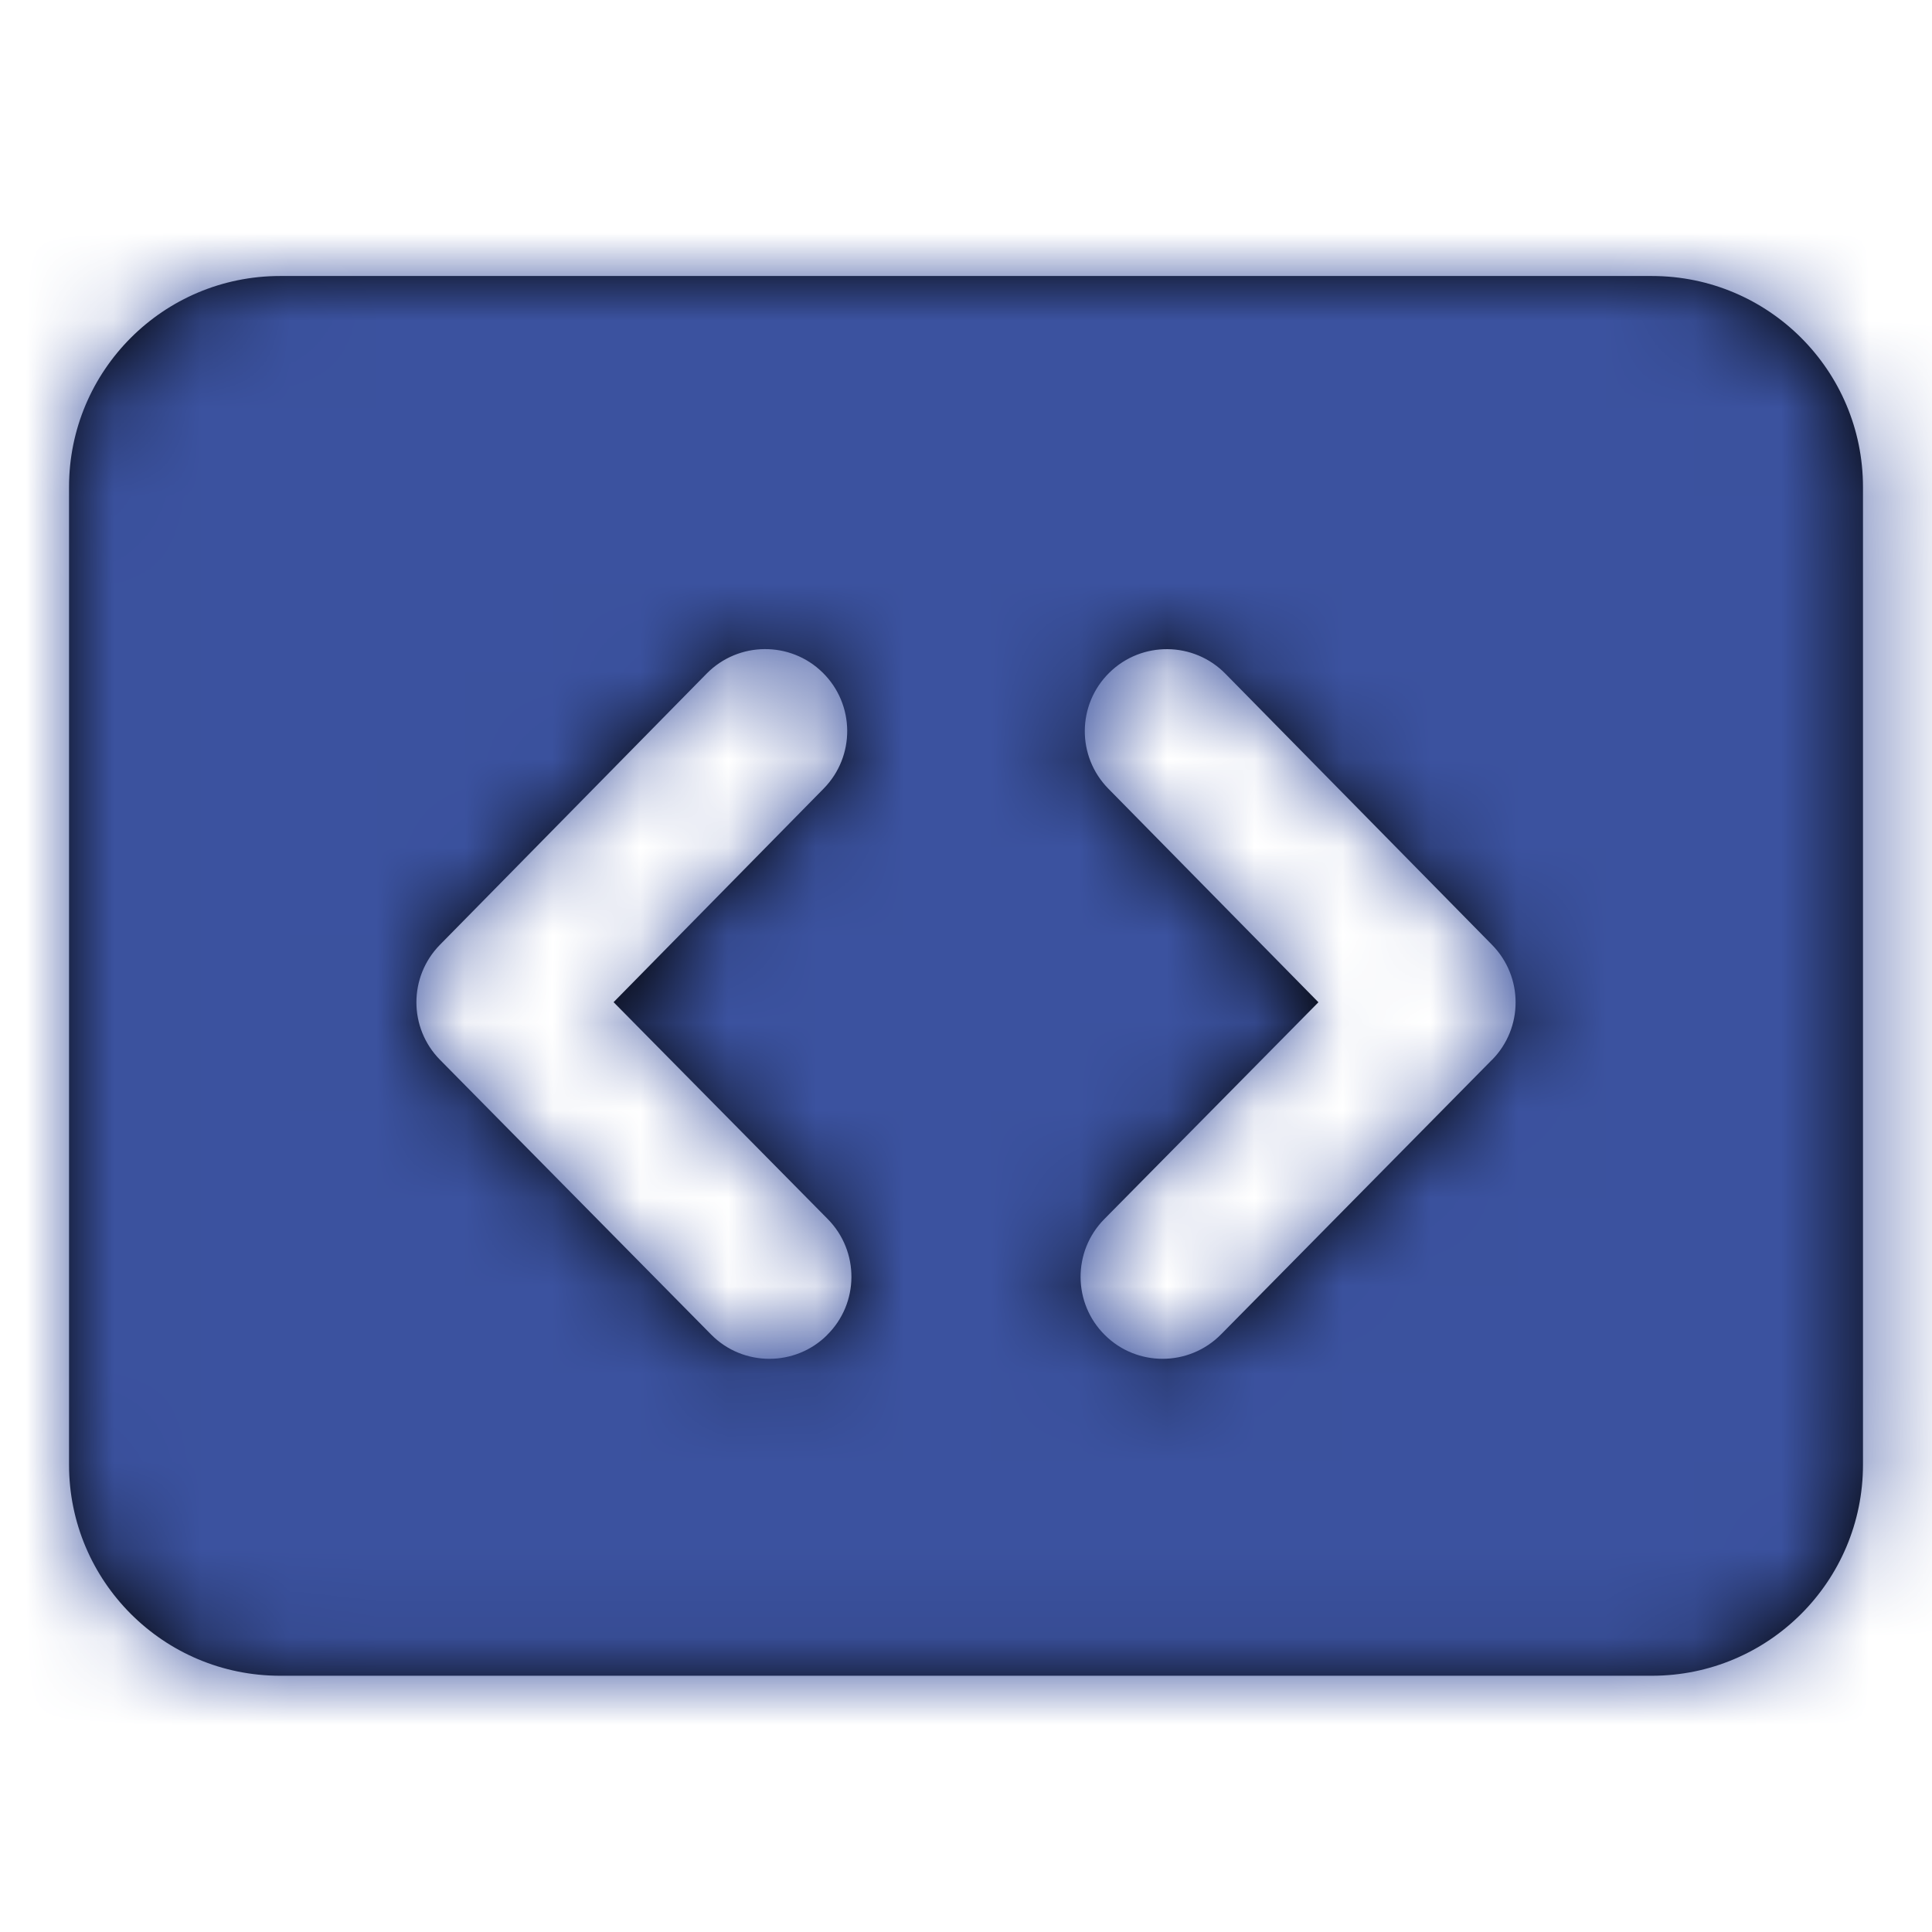
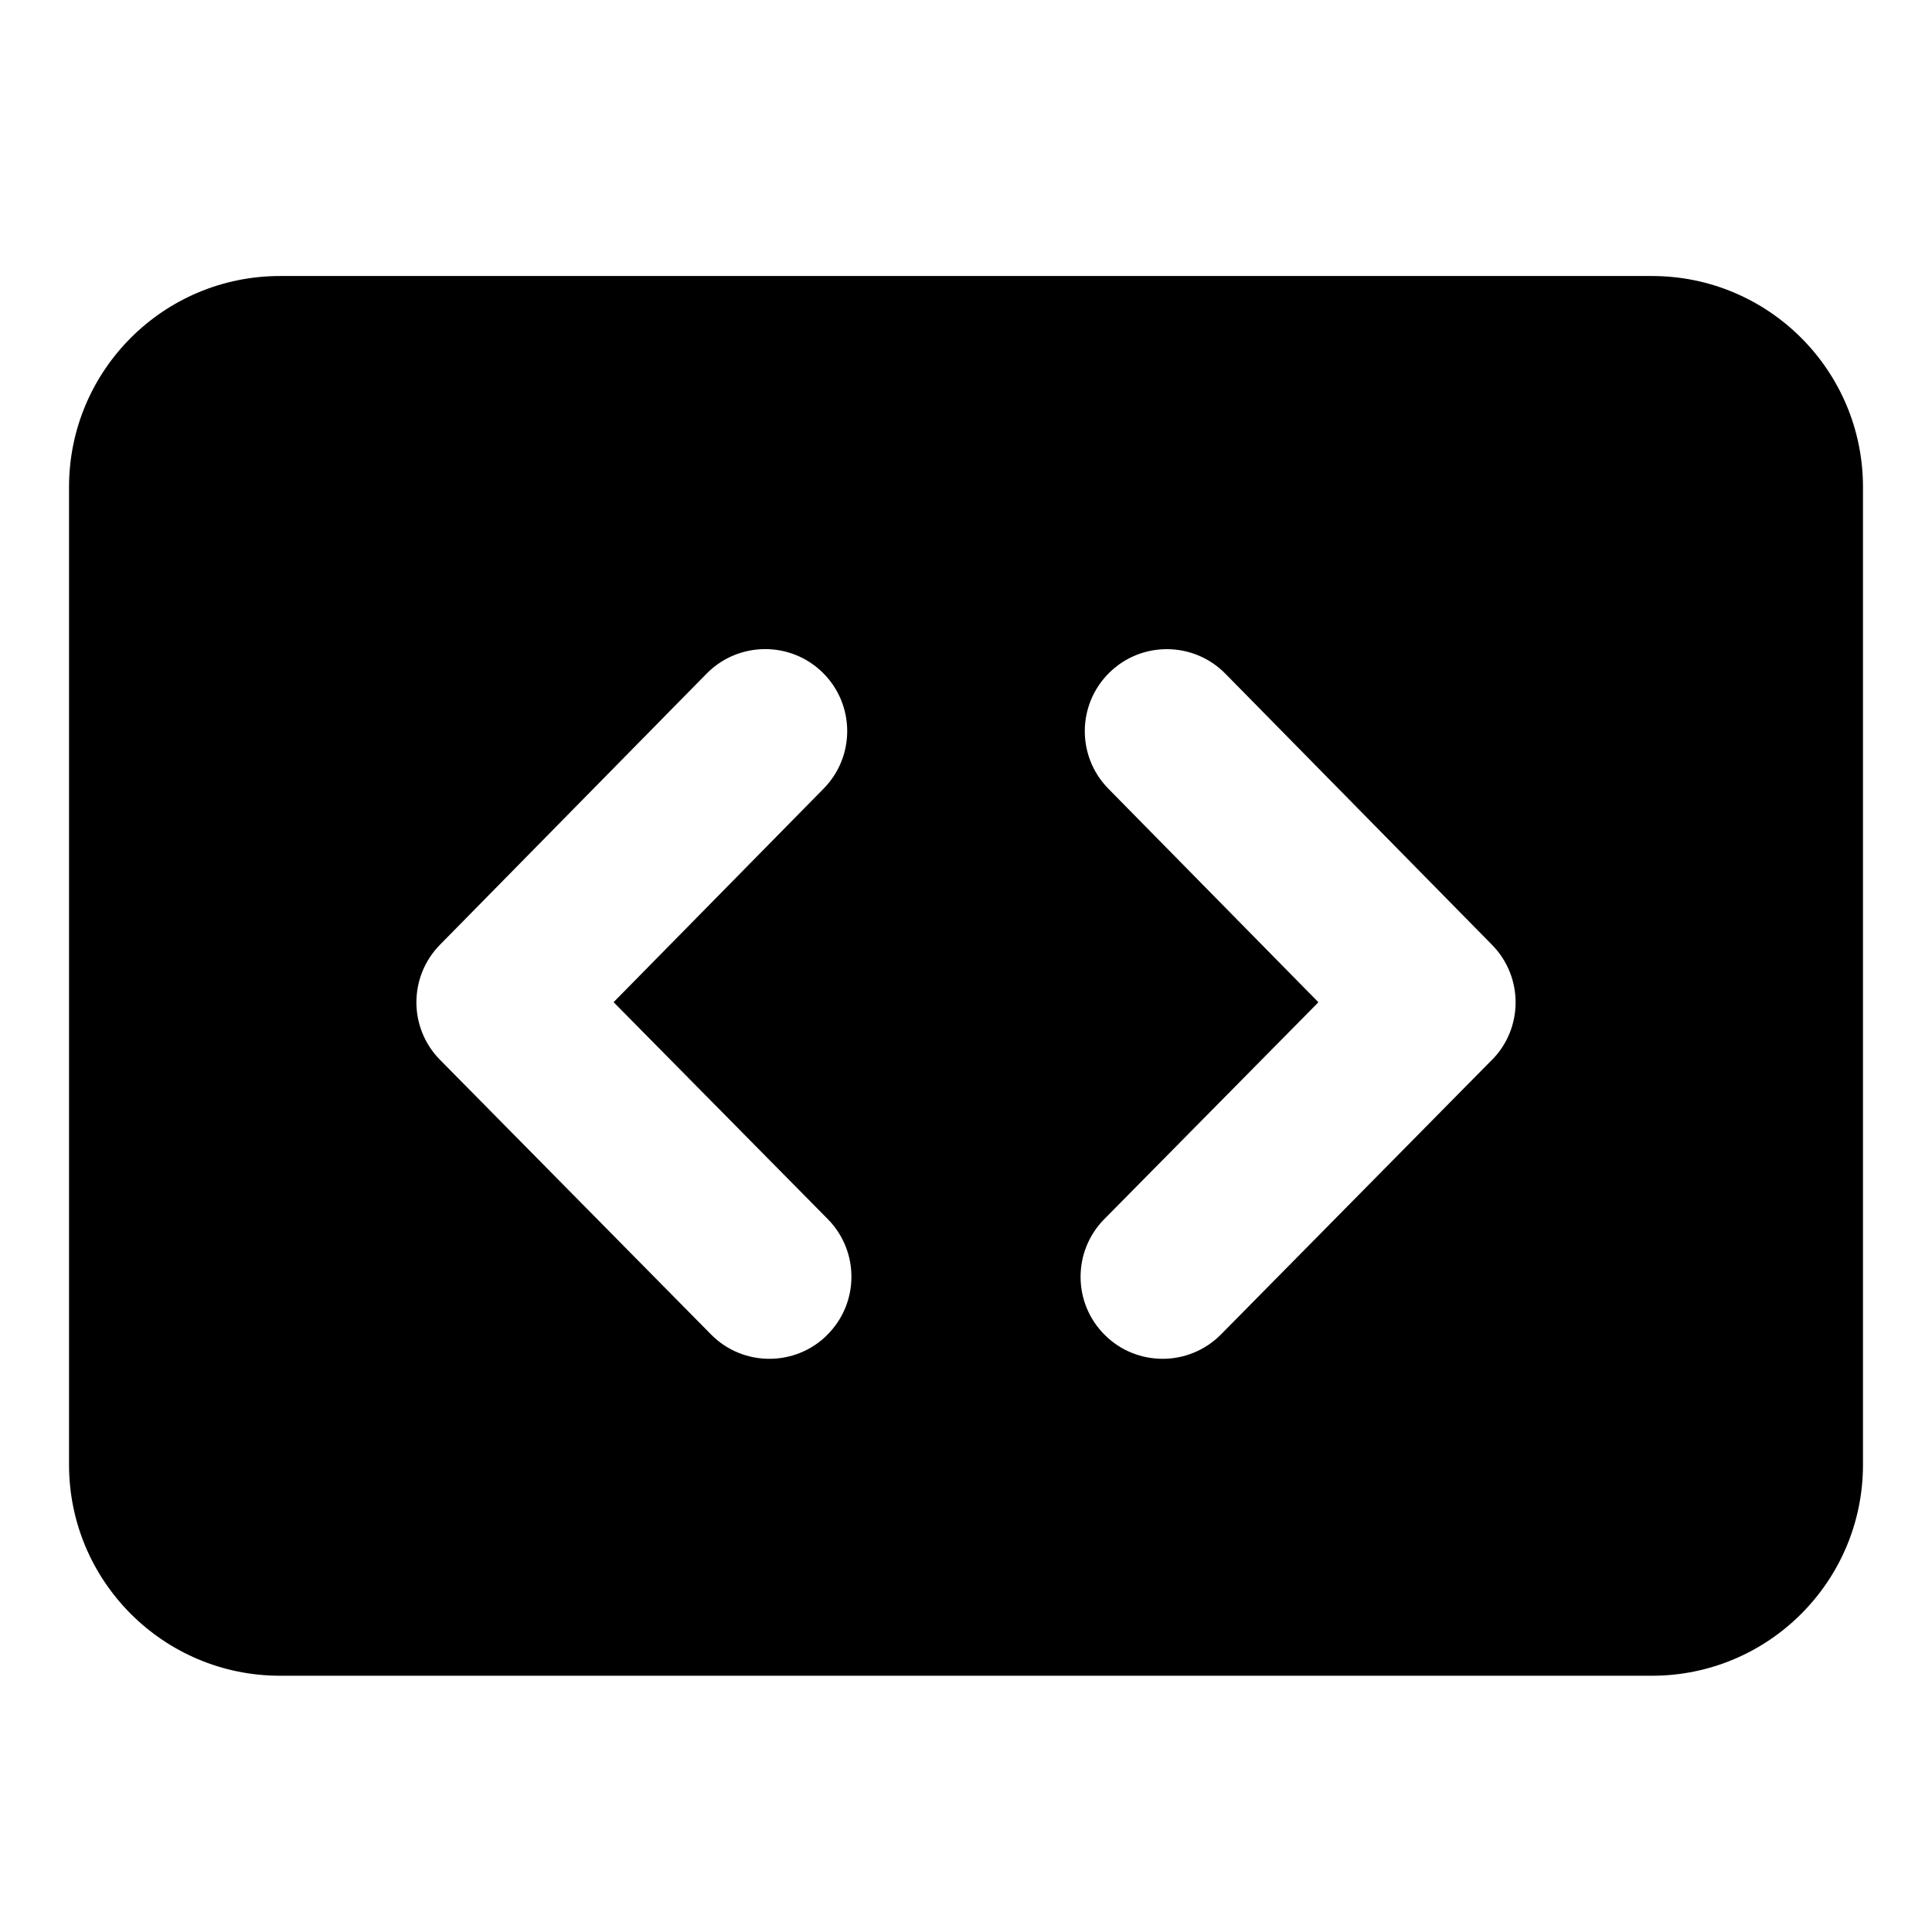
<svg xmlns="http://www.w3.org/2000/svg" xmlns:xlink="http://www.w3.org/1999/xlink" height="22" viewBox="0 0 22 22" width="22">
  <defs>
    <path id="a" d="m16.203 8.926-3.085 3.126c-.183.185-.424.278-.665.278-.237 0-.474-.089-.656-.269-.368-.362-.371-.954-.009-1.321l2.439-2.47-2.392-2.432c-.362-.368-.357-.959.011-1.321.368-.362.96-.356 1.321.011l3.037 3.088c.358.364.358.948-.001 1.311m-7.572 3.134c-.182.18-.419.269-.656.269-.241 0-.482-.092-.665-.278l-3.085-3.126c-.359-.363-.359-.947-.001-1.311l3.037-3.088c.362-.367.954-.372 1.321-.011.368.362.373.953.011 1.321l-2.392 2.432 2.439 2.47c.362.367.359.959-.009 1.321m9.394-12.06h-15.622c-1.328 0-2.403 1.076-2.403 2.403v11.133c0 1.327 1.076 2.403 2.403 2.403h15.622c1.327 0 2.403-1.076 2.403-2.403v-11.133c0-1.327-1.076-2.403-2.403-2.403" />
    <mask id="b" fill="#fff">
      <use fill="#fff" fill-rule="evenodd" xlink:href="#a" />
    </mask>
  </defs>
  <g fill="none" fill-rule="evenodd" transform="translate(.786 3.143)">
    <use fill="#000" xlink:href="#a" />
    <g fill="#3b529f" fill-rule="nonzero" mask="url(#b)">
-       <path d="m0 0h22v22h-22z" transform="translate(-.786 -3.143)" />
-     </g>
+       </g>
  </g>
</svg>